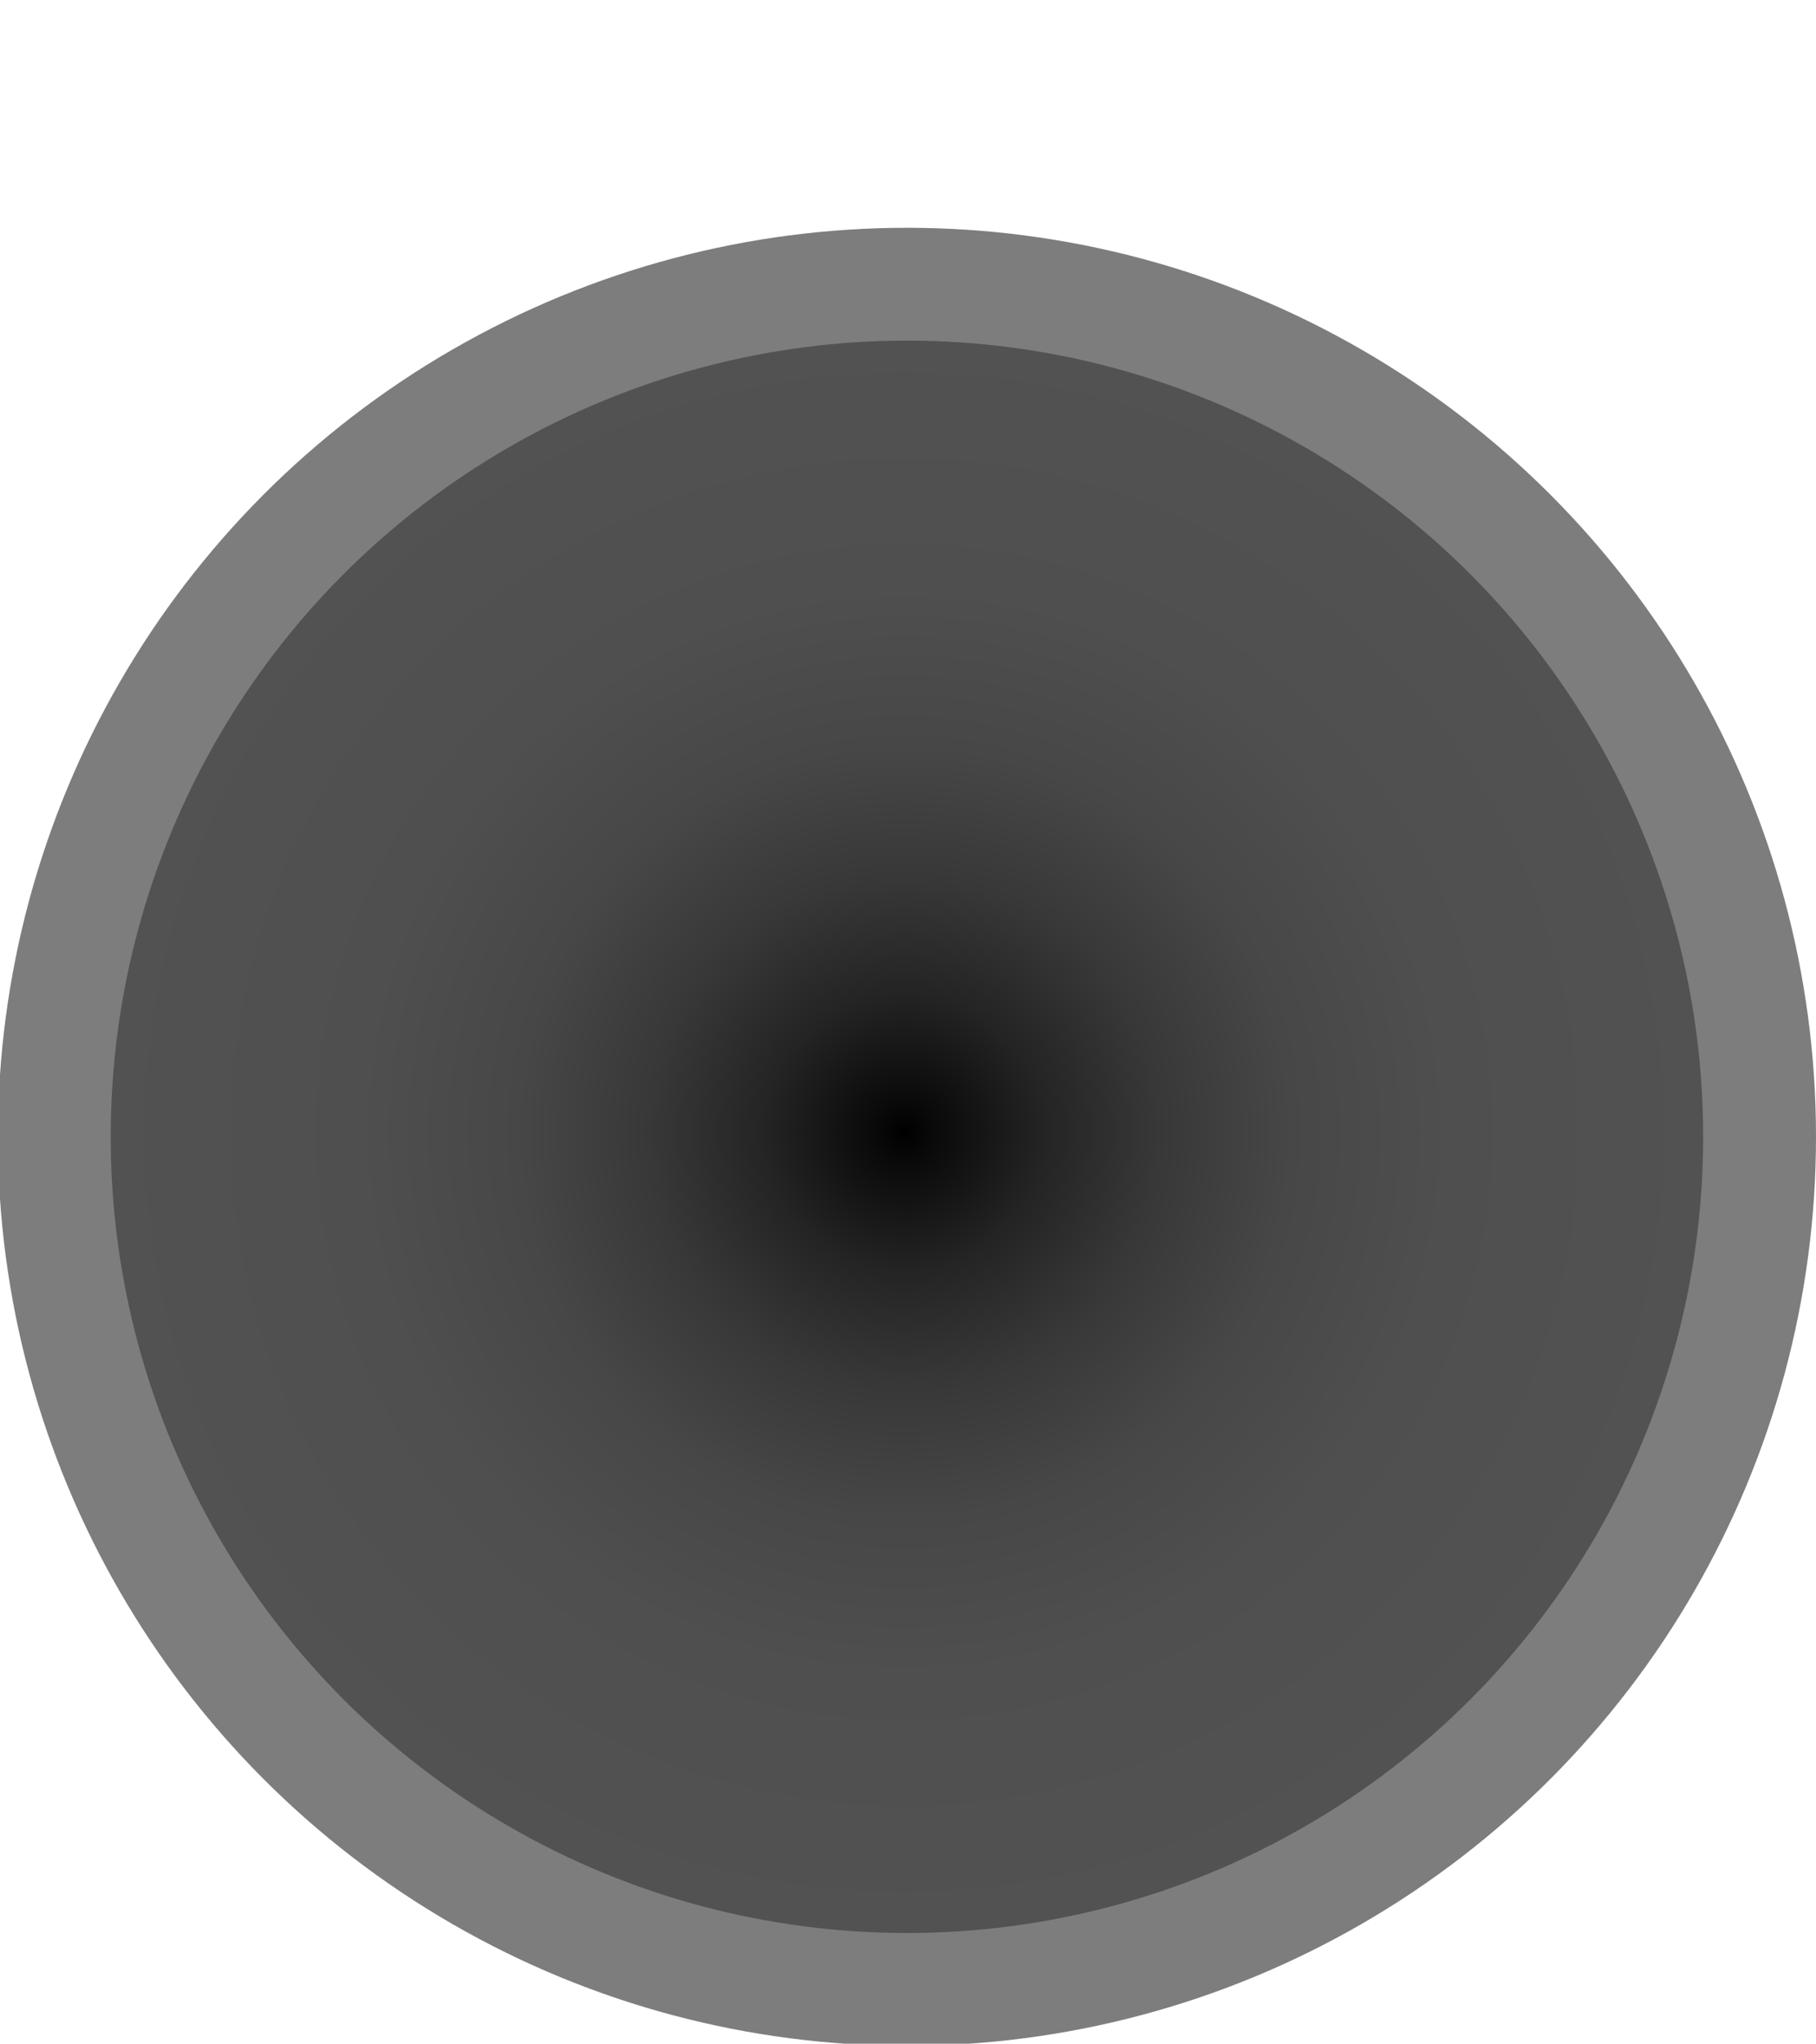
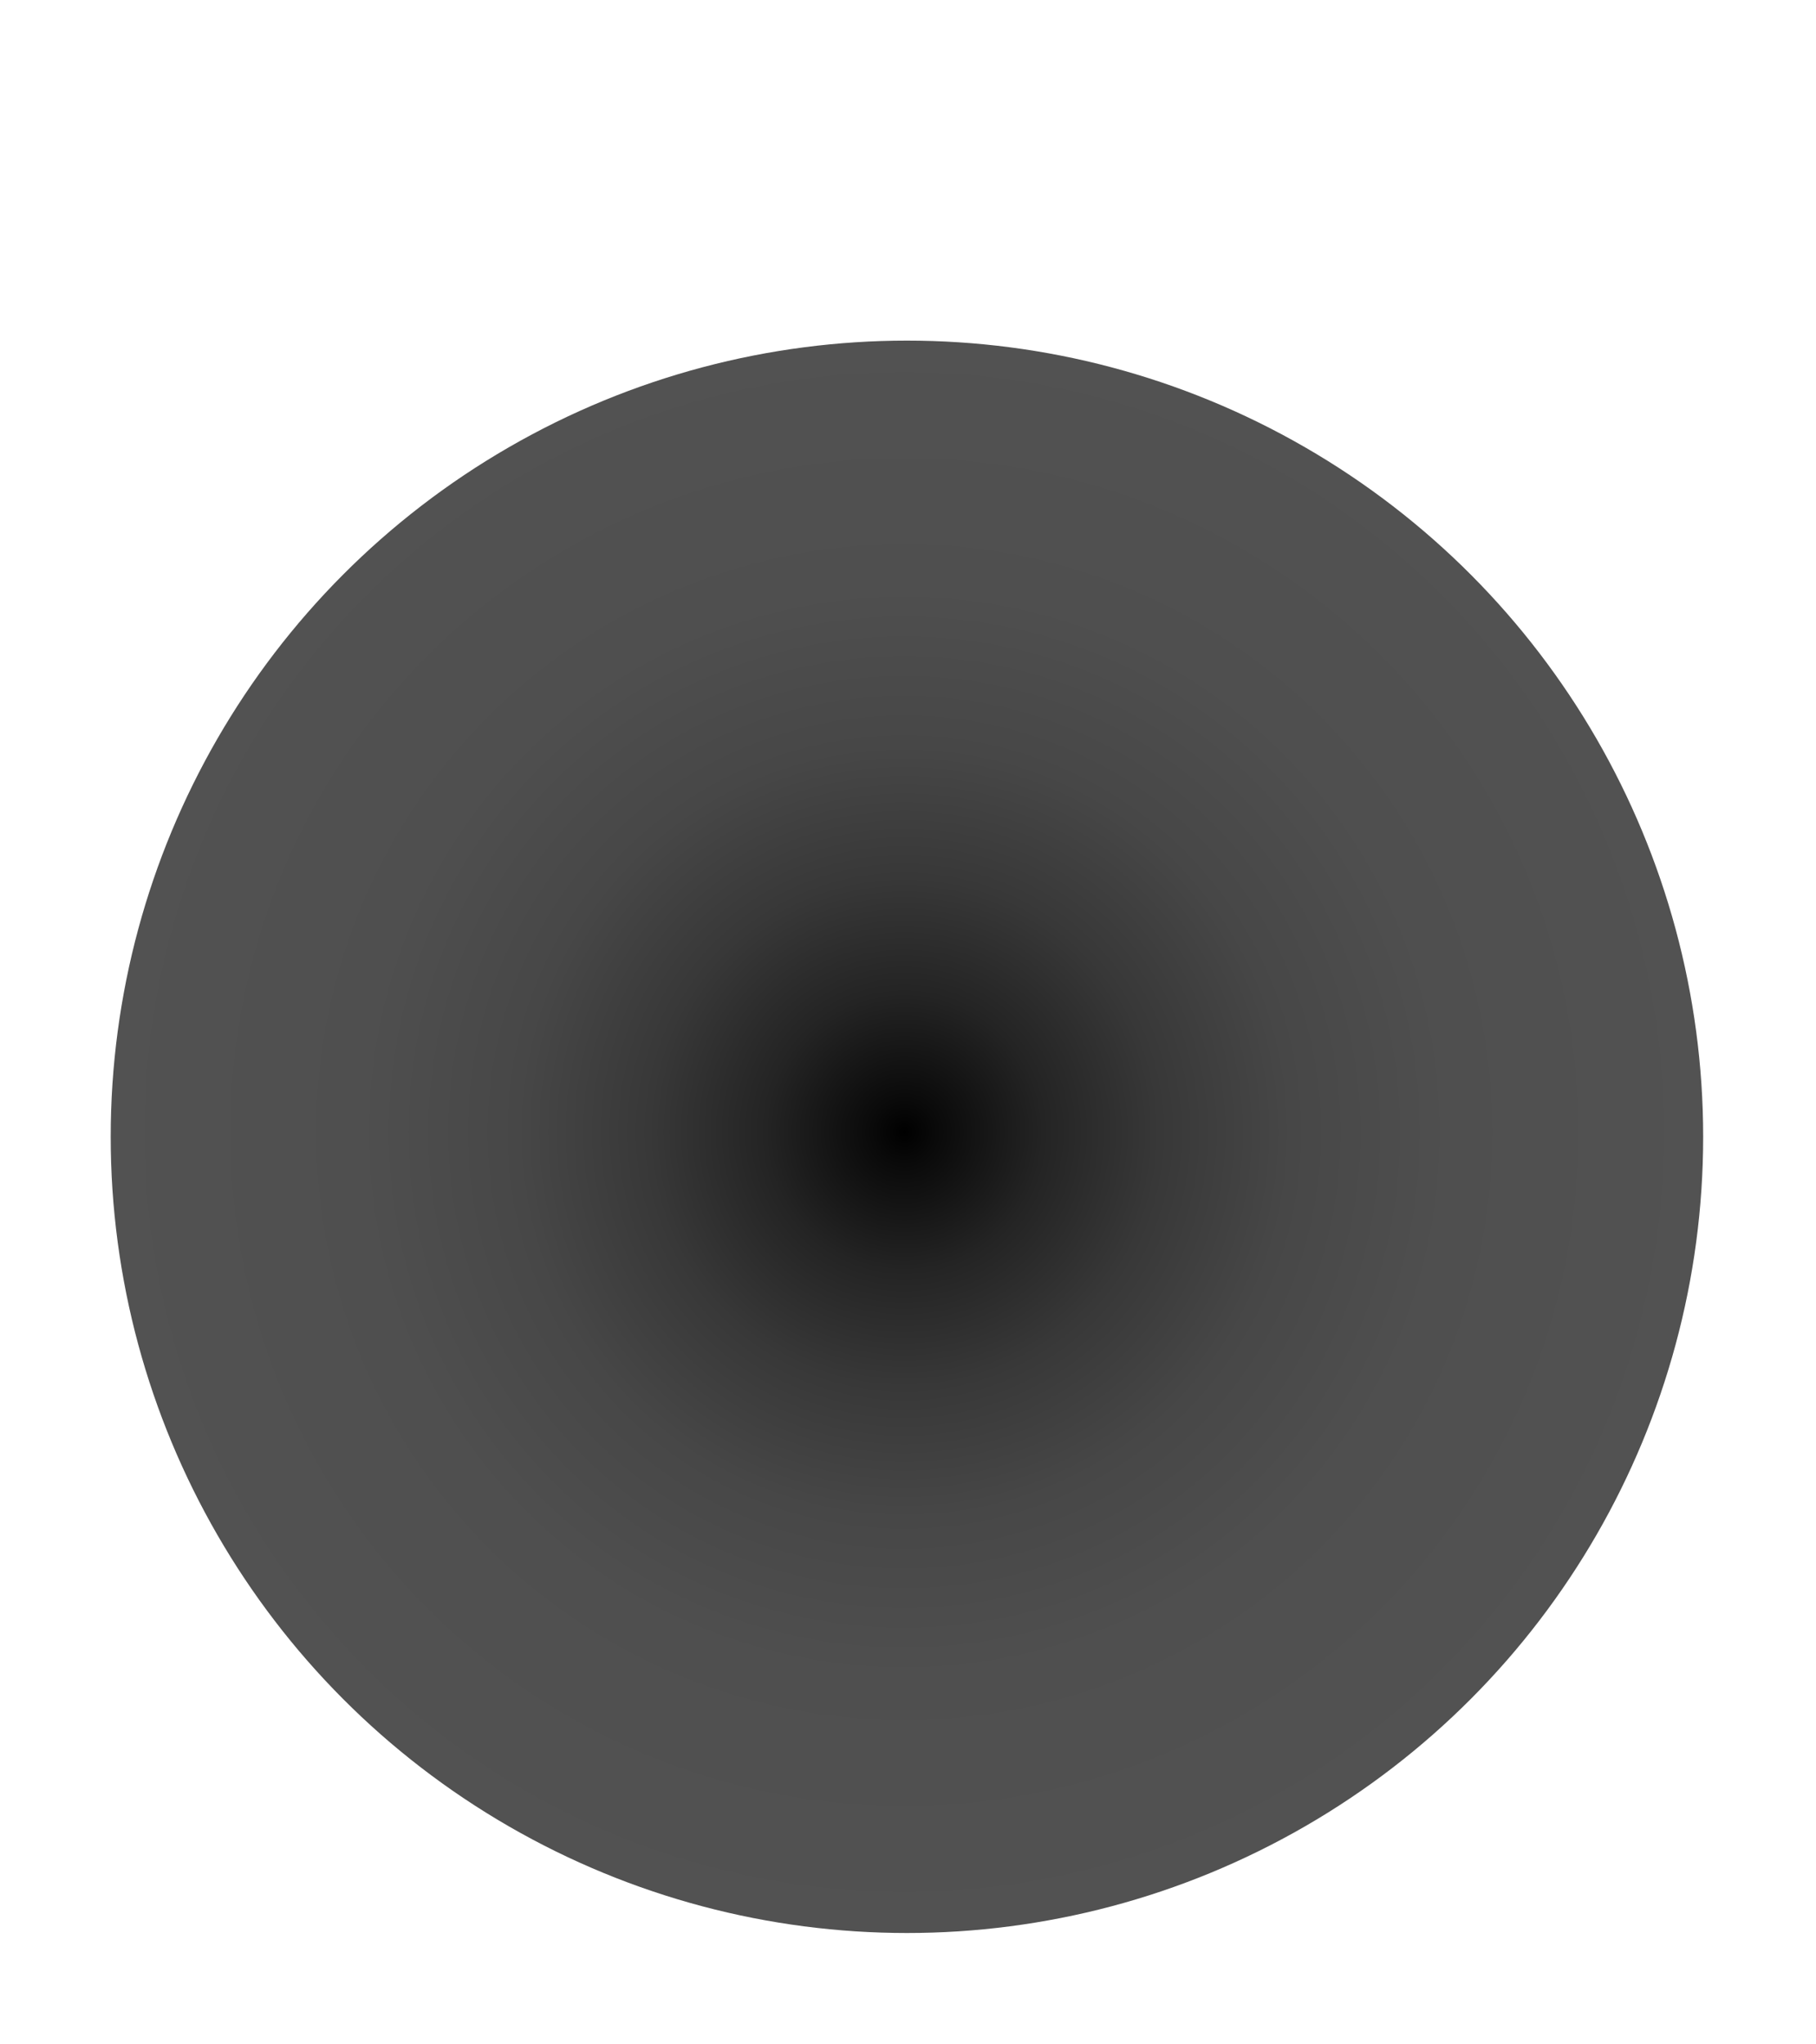
<svg xmlns="http://www.w3.org/2000/svg" version="1.1" id="Layer_1" x="0px" y="0px" viewBox="-244 241 85.3 96" style="enable-background:new -244 241 85.3 96;" xml:space="preserve">
  <style type="text/css">
	.st0{fill:#7D7D7D;}
	.st1{fill:url(#SVGID_1_);}
</style>
  <g>
-     <circle class="st0" cx="-201.4" cy="294.4" r="42.7" />
    <radialGradient id="SVGID_1_" cx="-201.523" cy="285.823" r="37.709" gradientTransform="matrix(1 0 0 -1 0 580)" gradientUnits="userSpaceOnUse">
      <stop offset="0" style="stop-color:#000000" />
      <stop offset="4.090117e-02" style="stop-color:#0A0A0A" />
      <stop offset="0.173" style="stop-color:#242424" />
      <stop offset="0.318" style="stop-color:#383838" />
      <stop offset="0.482" style="stop-color:#474747" />
      <stop offset="0.679" style="stop-color:#4F4F4F" />
      <stop offset="1" style="stop-color:#525252" />
    </radialGradient>
    <circle class="st1" cx="-201.4" cy="294.4" r="37.4" />
  </g>
</svg>